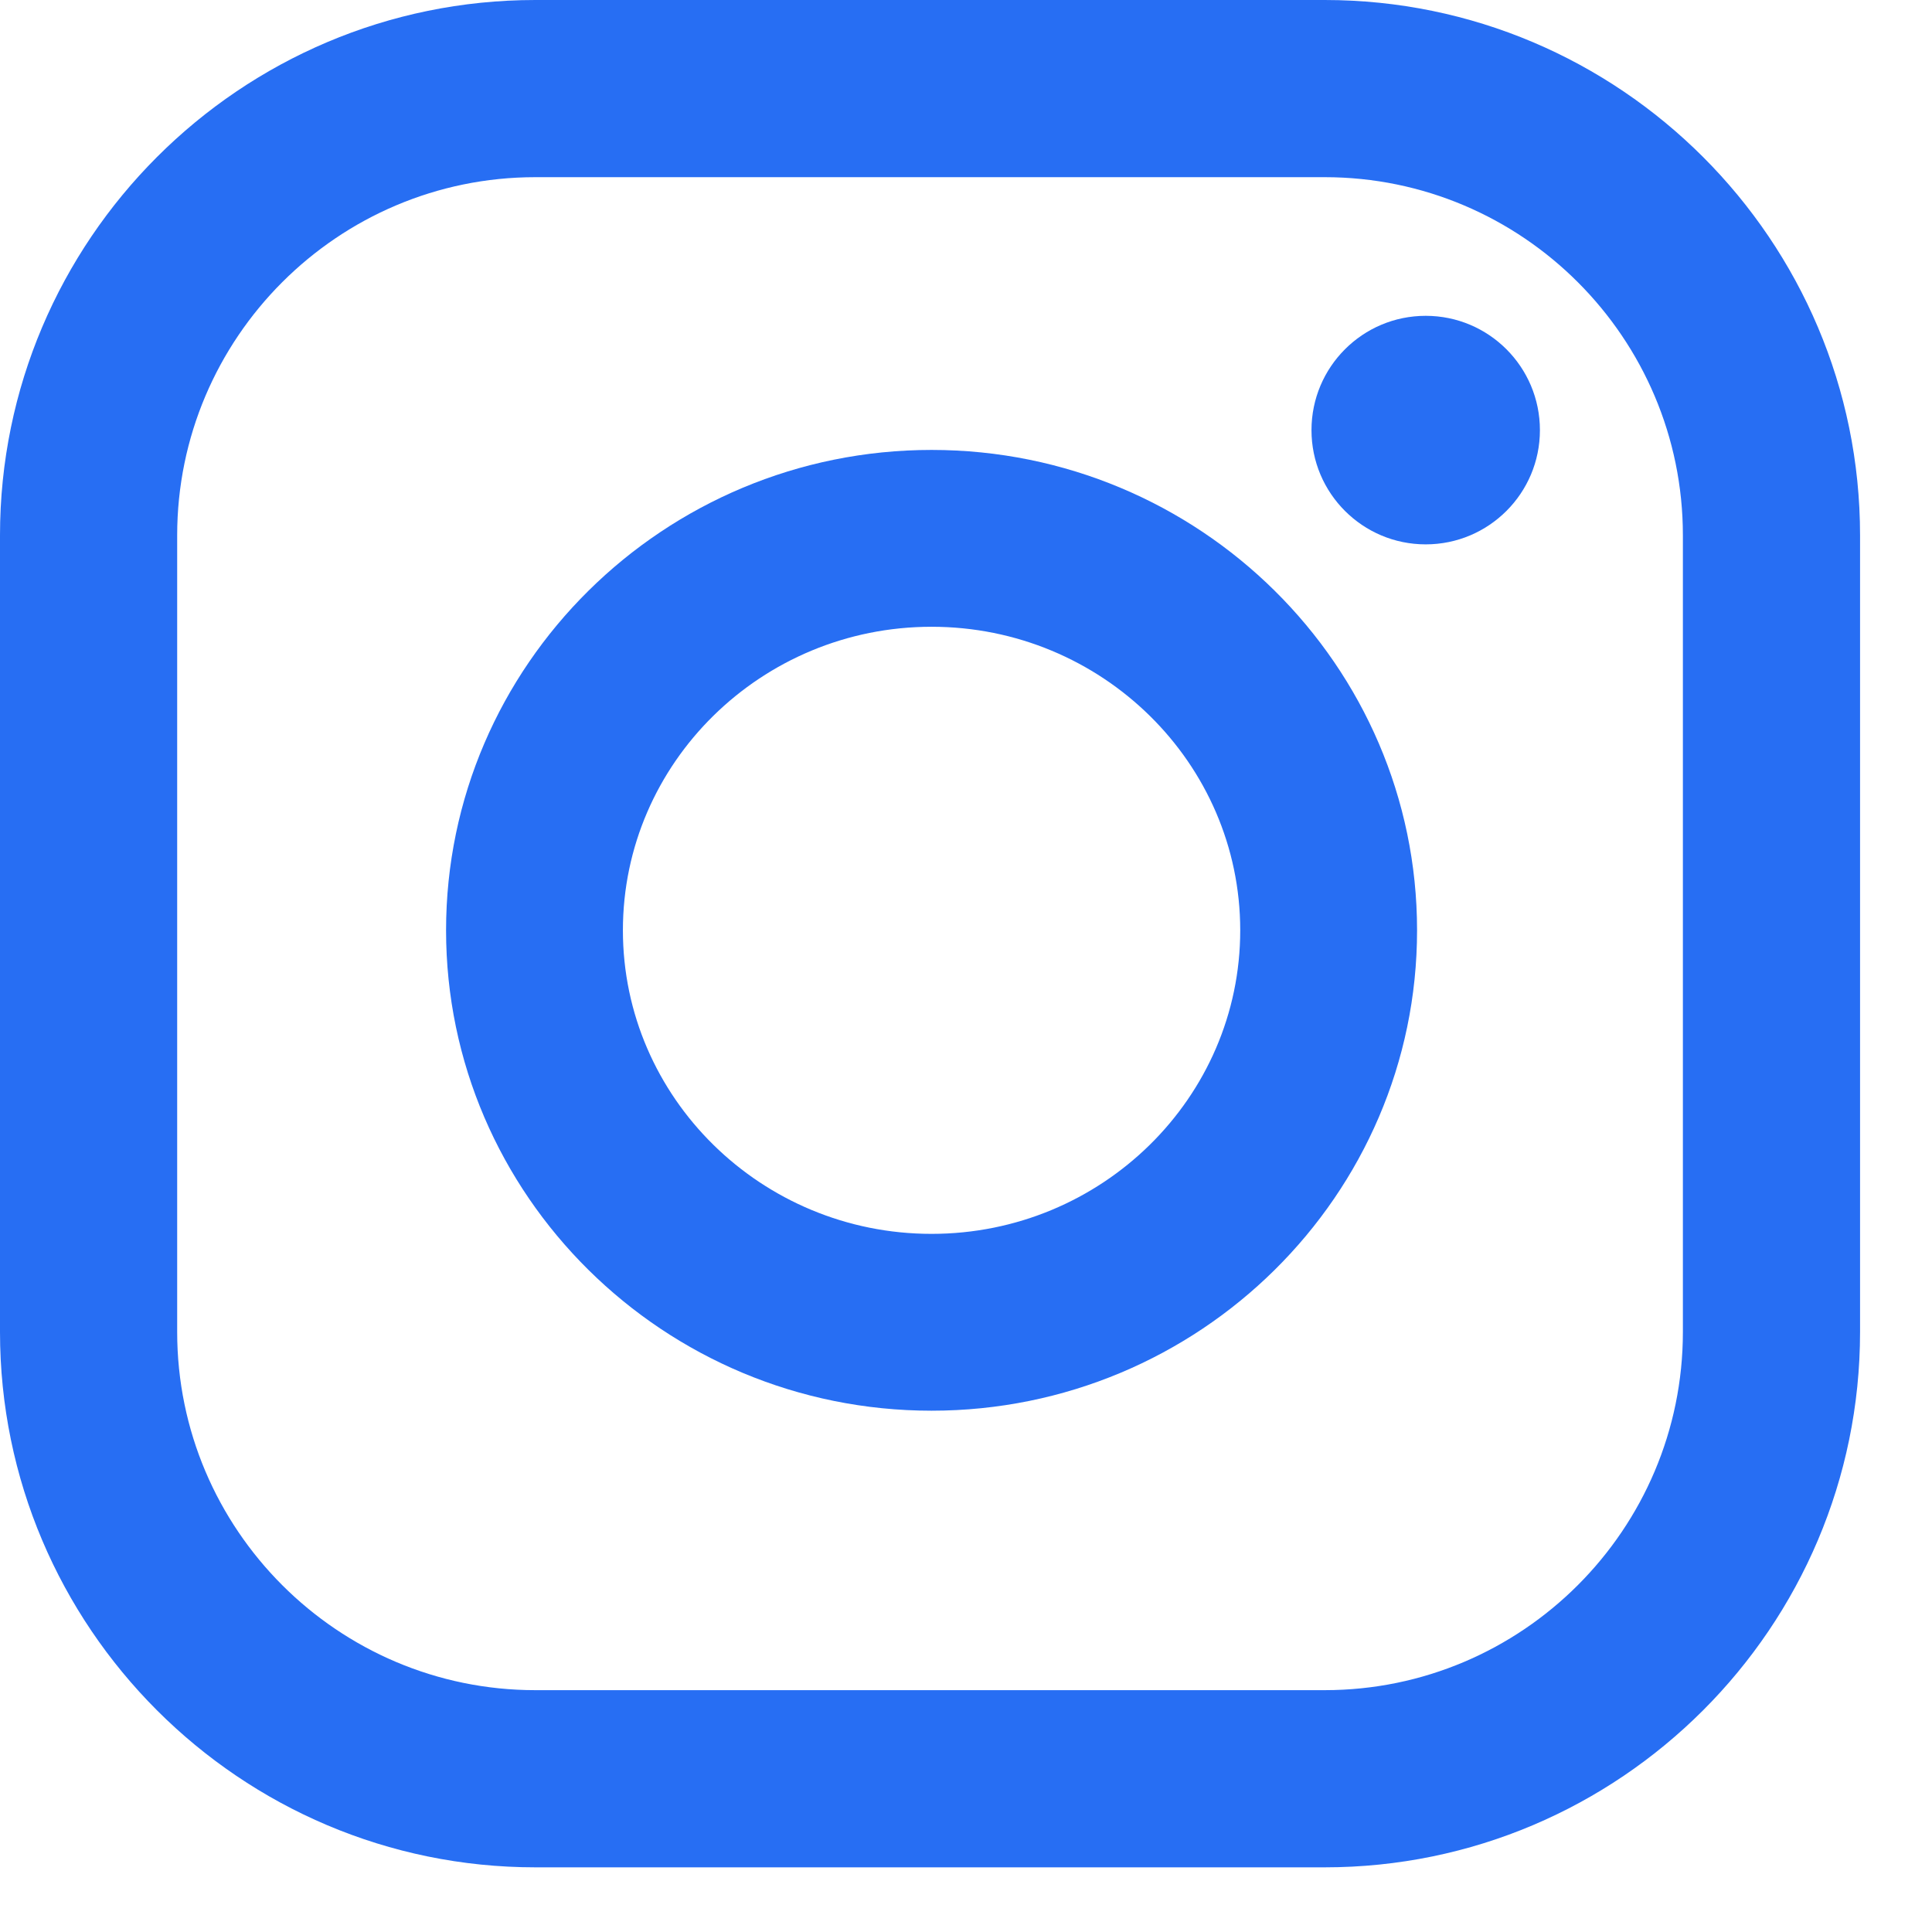
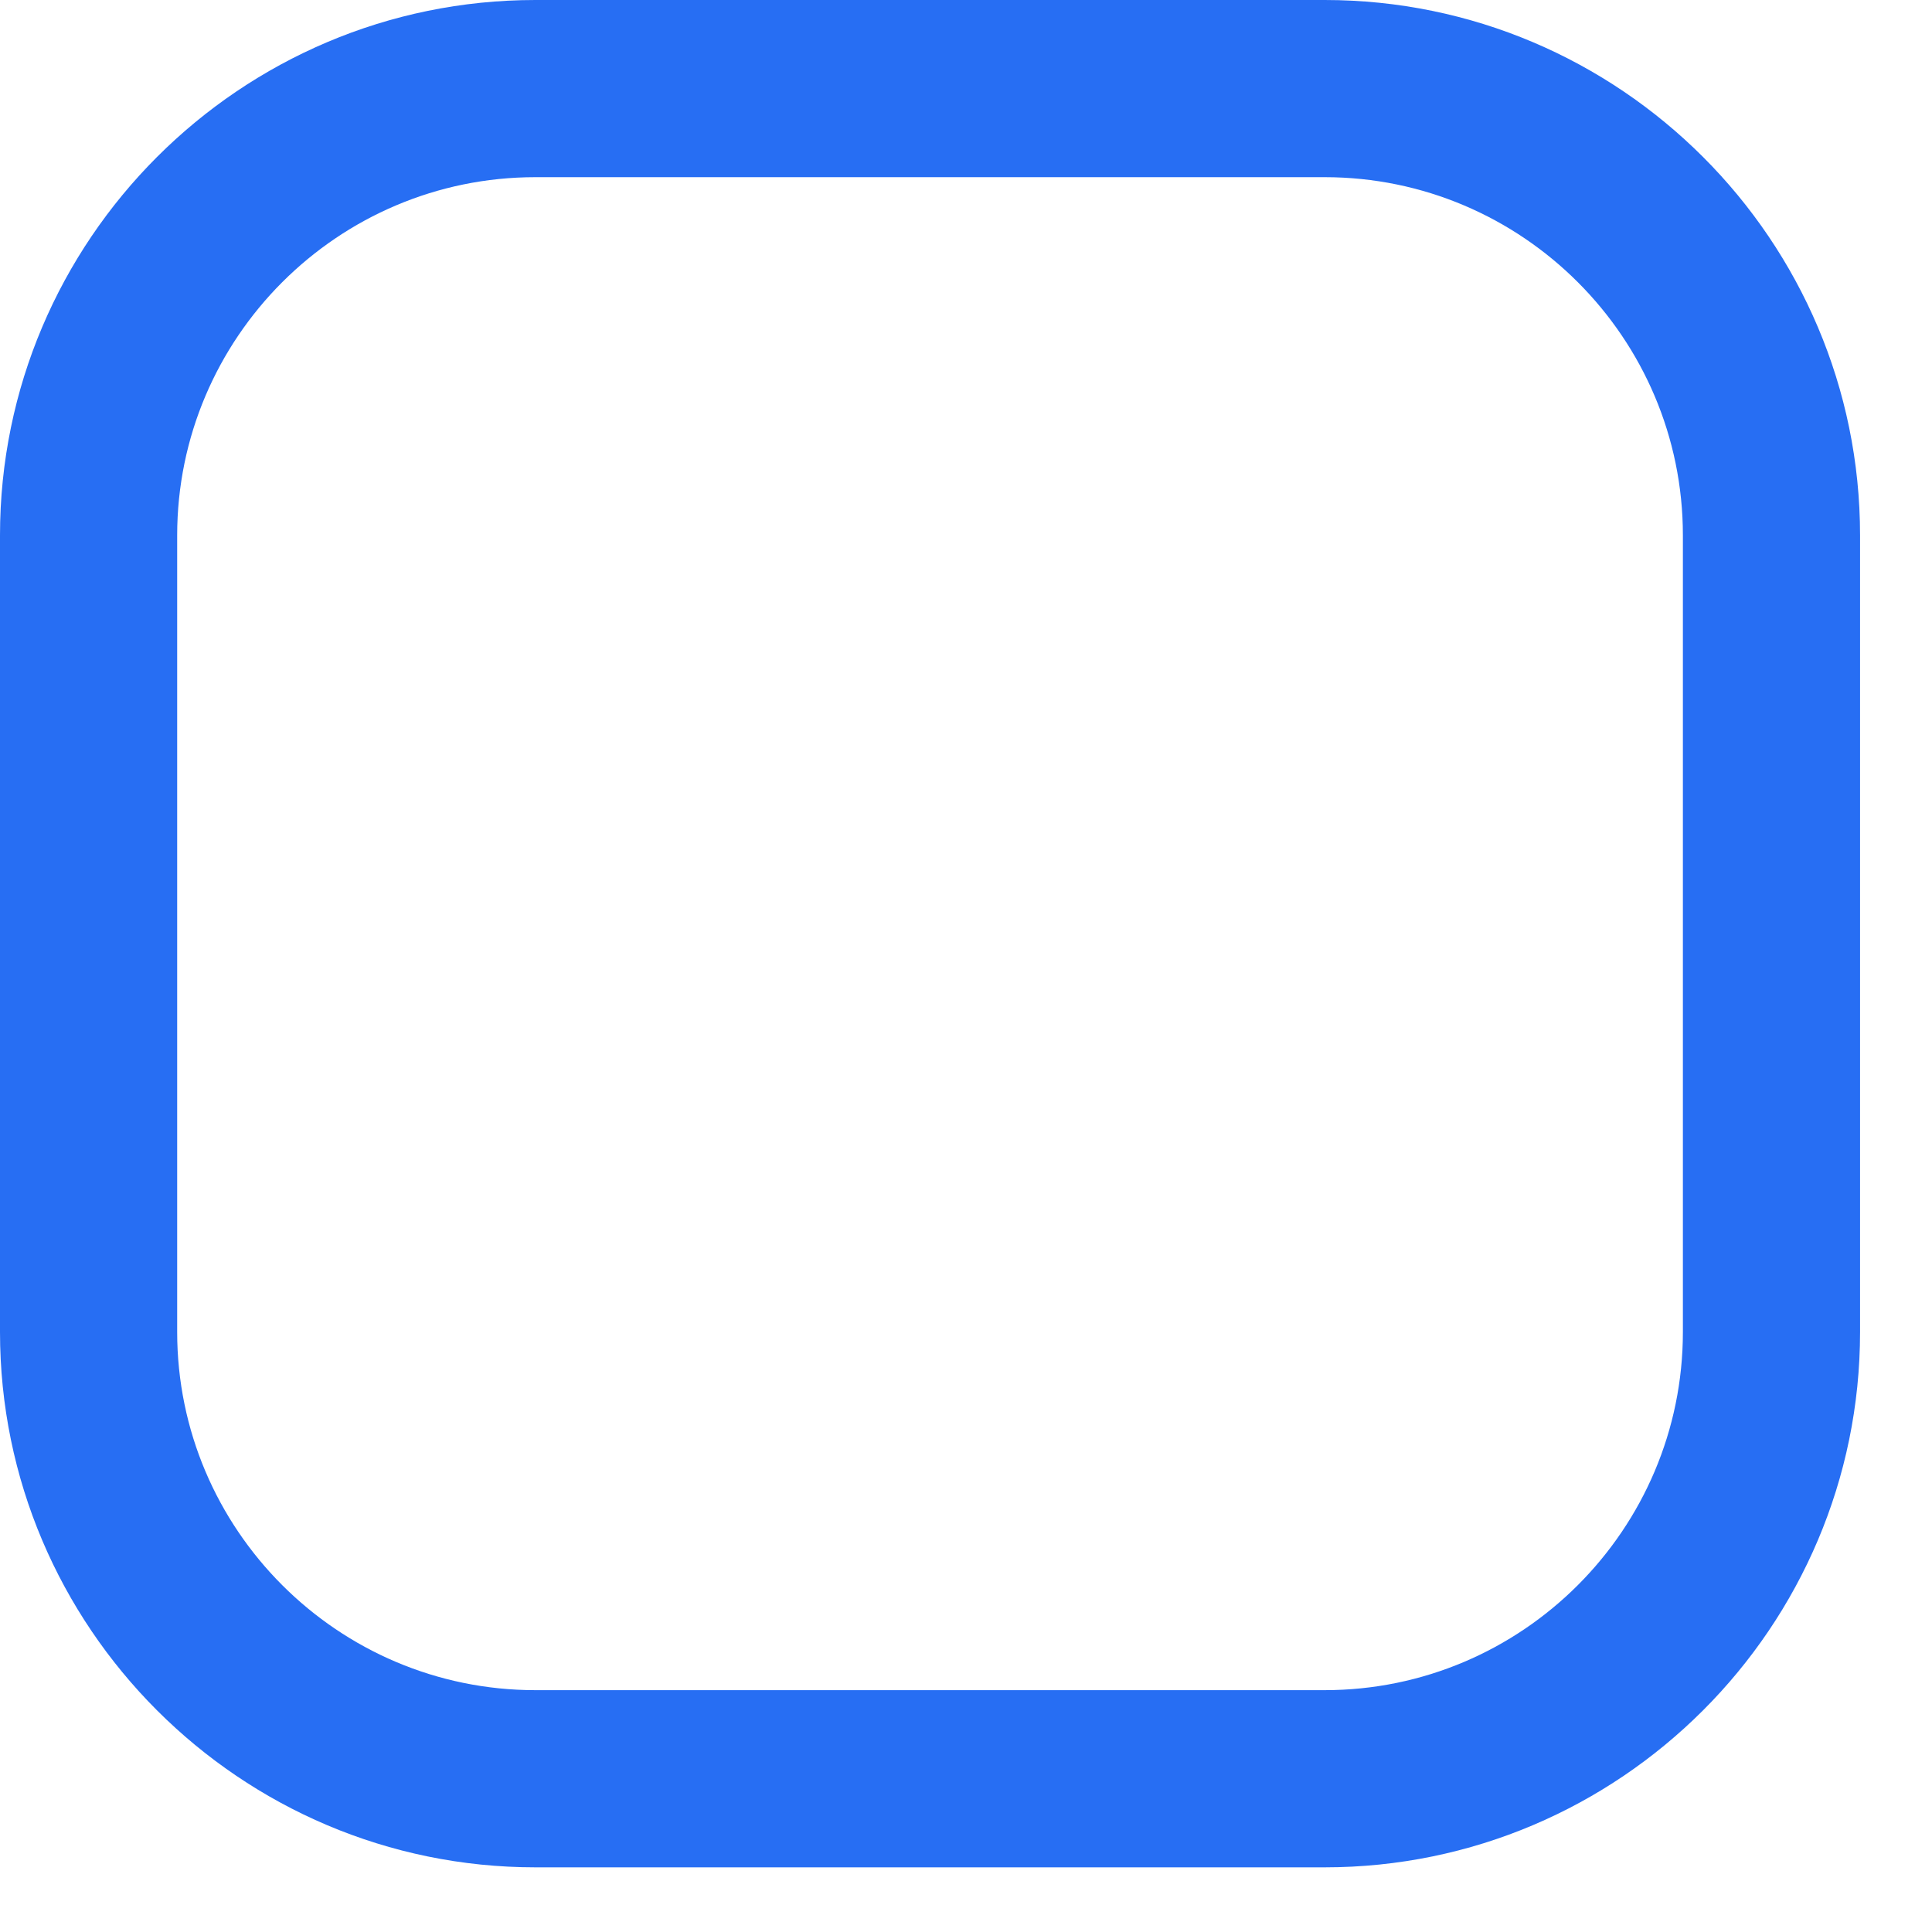
<svg xmlns="http://www.w3.org/2000/svg" width="17" height="17" viewBox="0 0 17 17" fill="none">
-   <path d="M8.197 3.959C5.842 3.959 3.925 5.855 3.925 8.186C3.925 10.517 5.841 12.413 8.197 12.413C10.553 12.413 12.469 10.517 12.469 8.186C12.469 5.855 10.553 3.959 8.197 3.959ZM8.197 10.857C6.699 10.857 5.481 9.658 5.481 8.186C5.481 6.713 6.699 5.515 8.197 5.515C9.695 5.515 10.913 6.713 10.913 8.186C10.913 9.659 9.695 10.857 8.197 10.857Z" fill="#276EF3" />
  <path d="M11.656 0H4.711C2.114 0 0 2.113 0 4.711V11.72C0 14.317 2.113 16.431 4.711 16.431H11.656C14.254 16.431 16.367 14.317 16.367 11.72V4.711C16.367 2.114 14.254 0 11.656 0ZM14.808 11.72C14.808 13.458 13.394 14.872 11.656 14.872H4.711C2.973 14.872 1.559 13.458 1.559 11.72V4.711C1.559 2.973 2.973 1.559 4.711 1.559H11.656C13.394 1.559 14.808 2.973 14.808 4.711V11.72Z" fill="#276EF3" />
-   <path d="M12.545 4.79C13.1 4.79 13.55 4.34 13.55 3.785C13.55 3.229 13.1 2.779 12.545 2.779C11.99 2.779 11.54 3.229 11.54 3.785C11.54 4.34 11.99 4.79 12.545 4.79Z" fill="#276EF3" />
</svg>